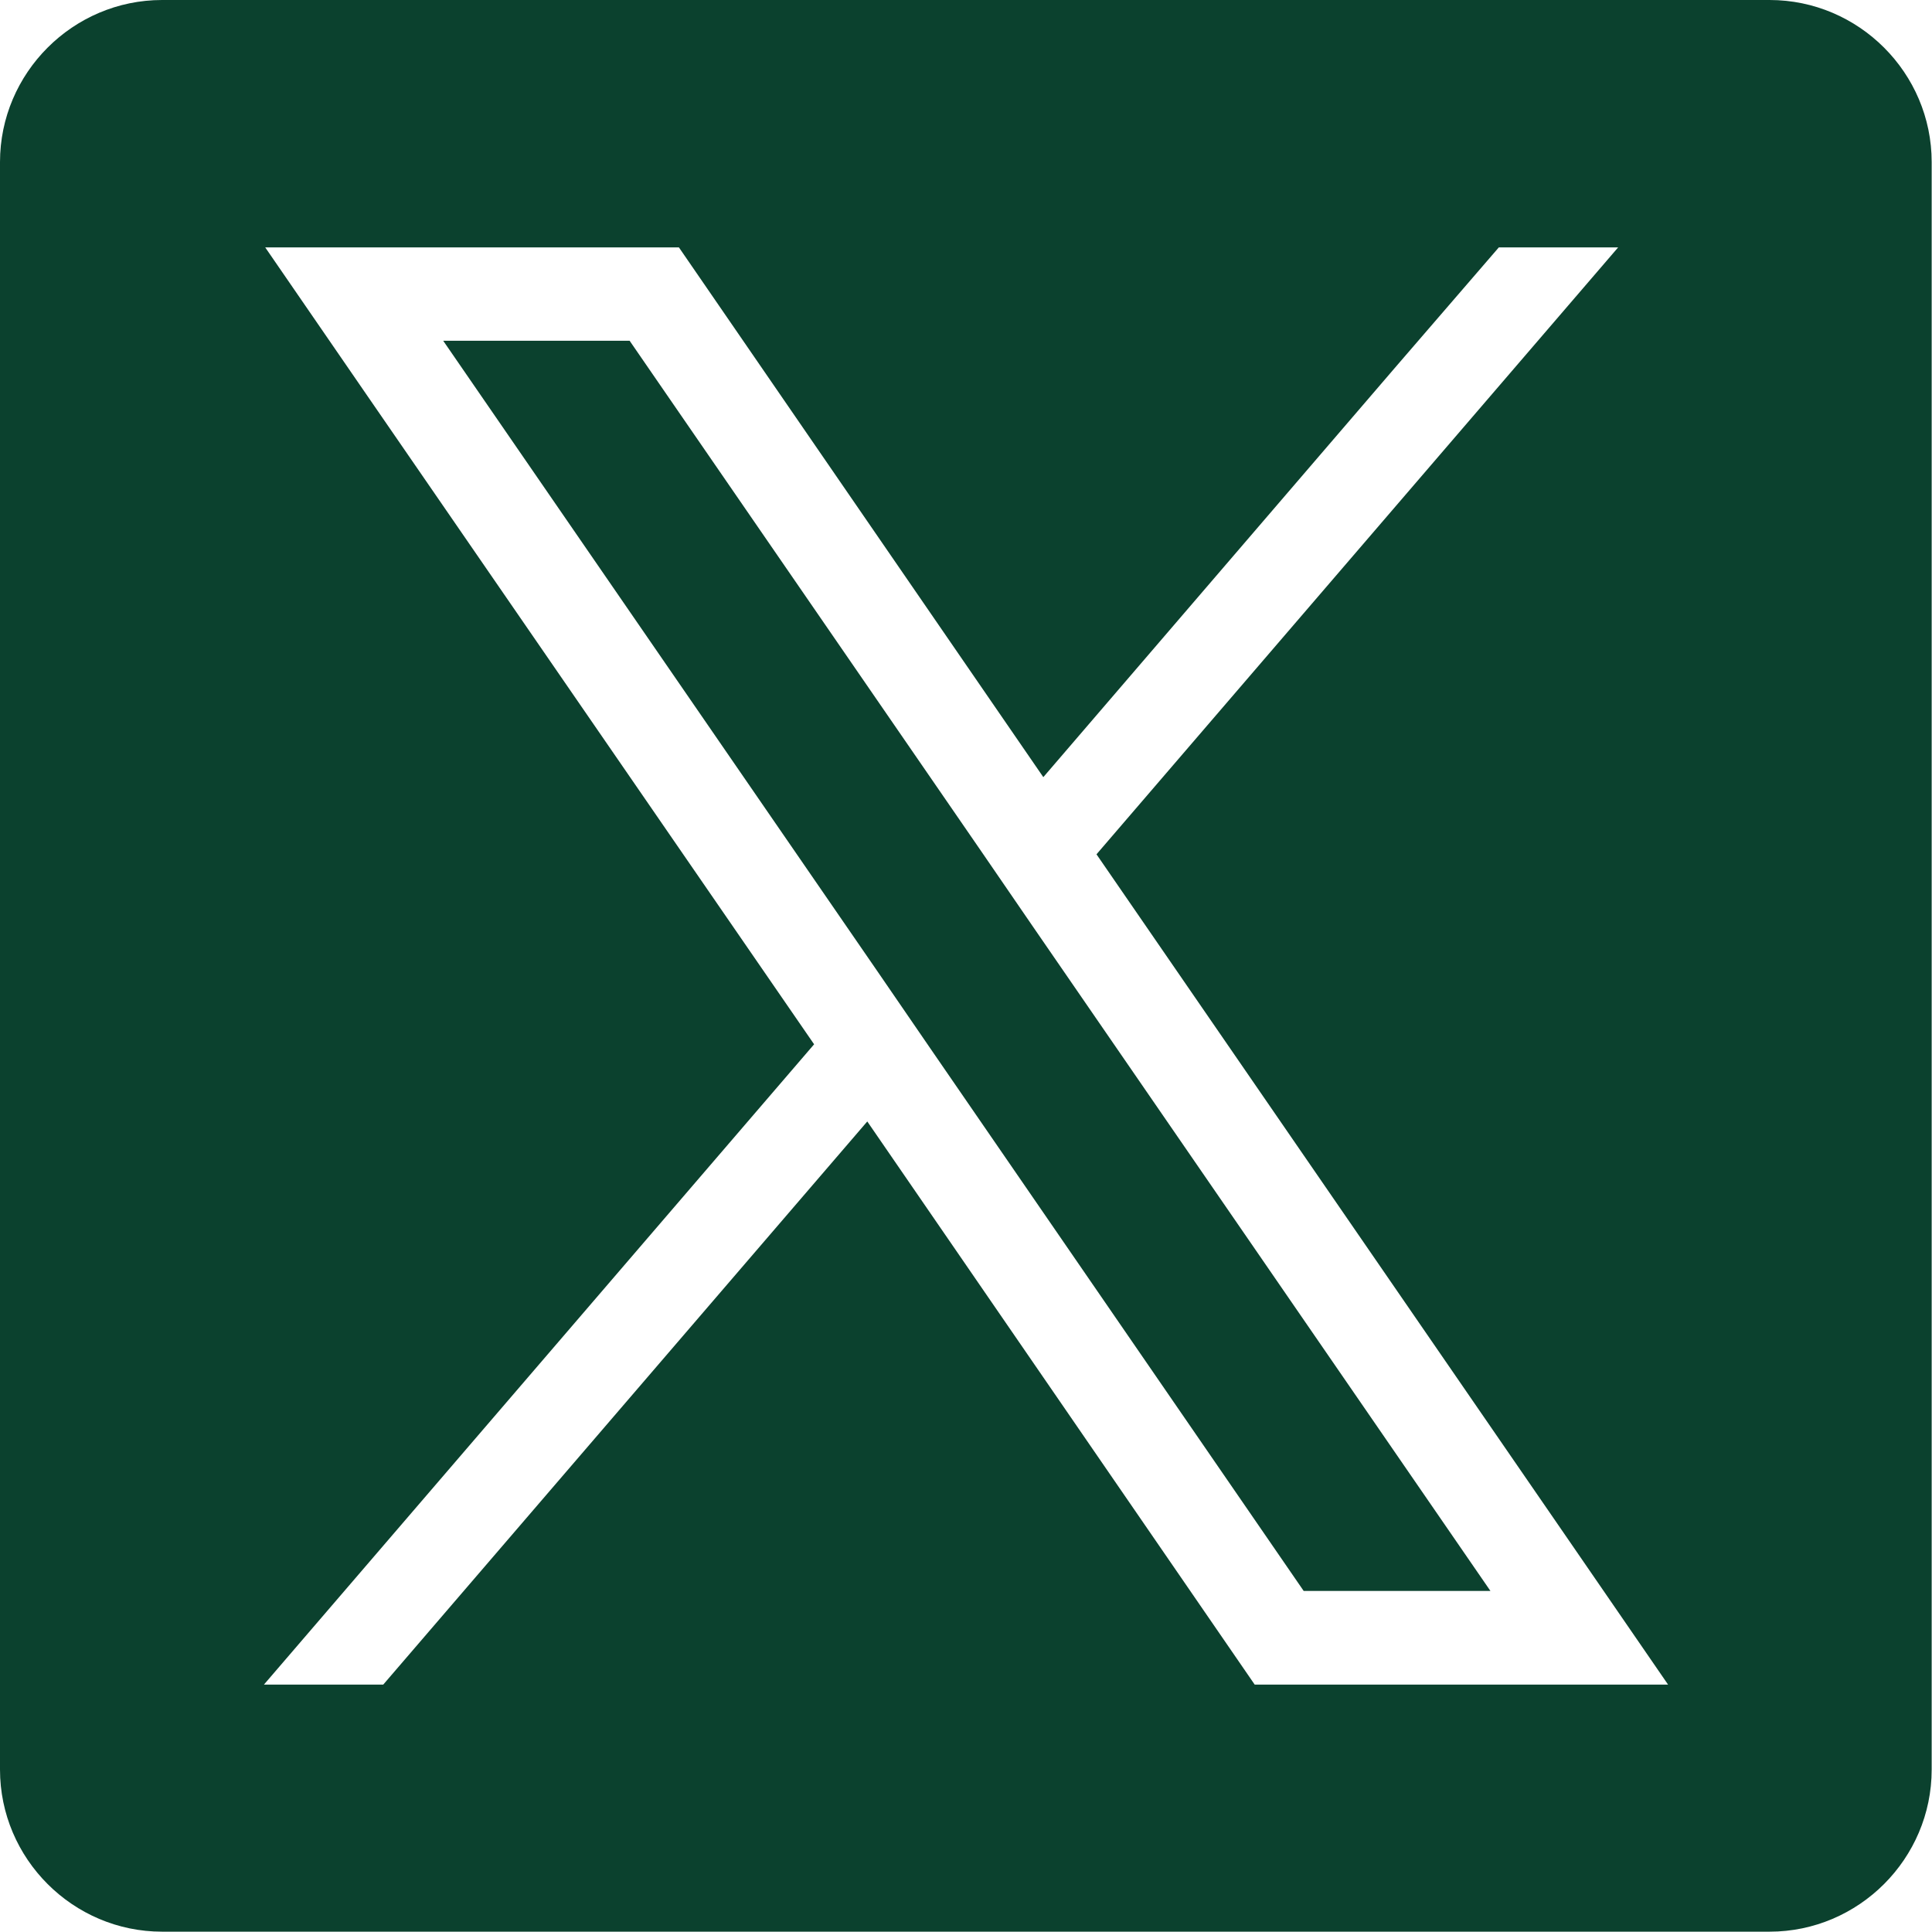
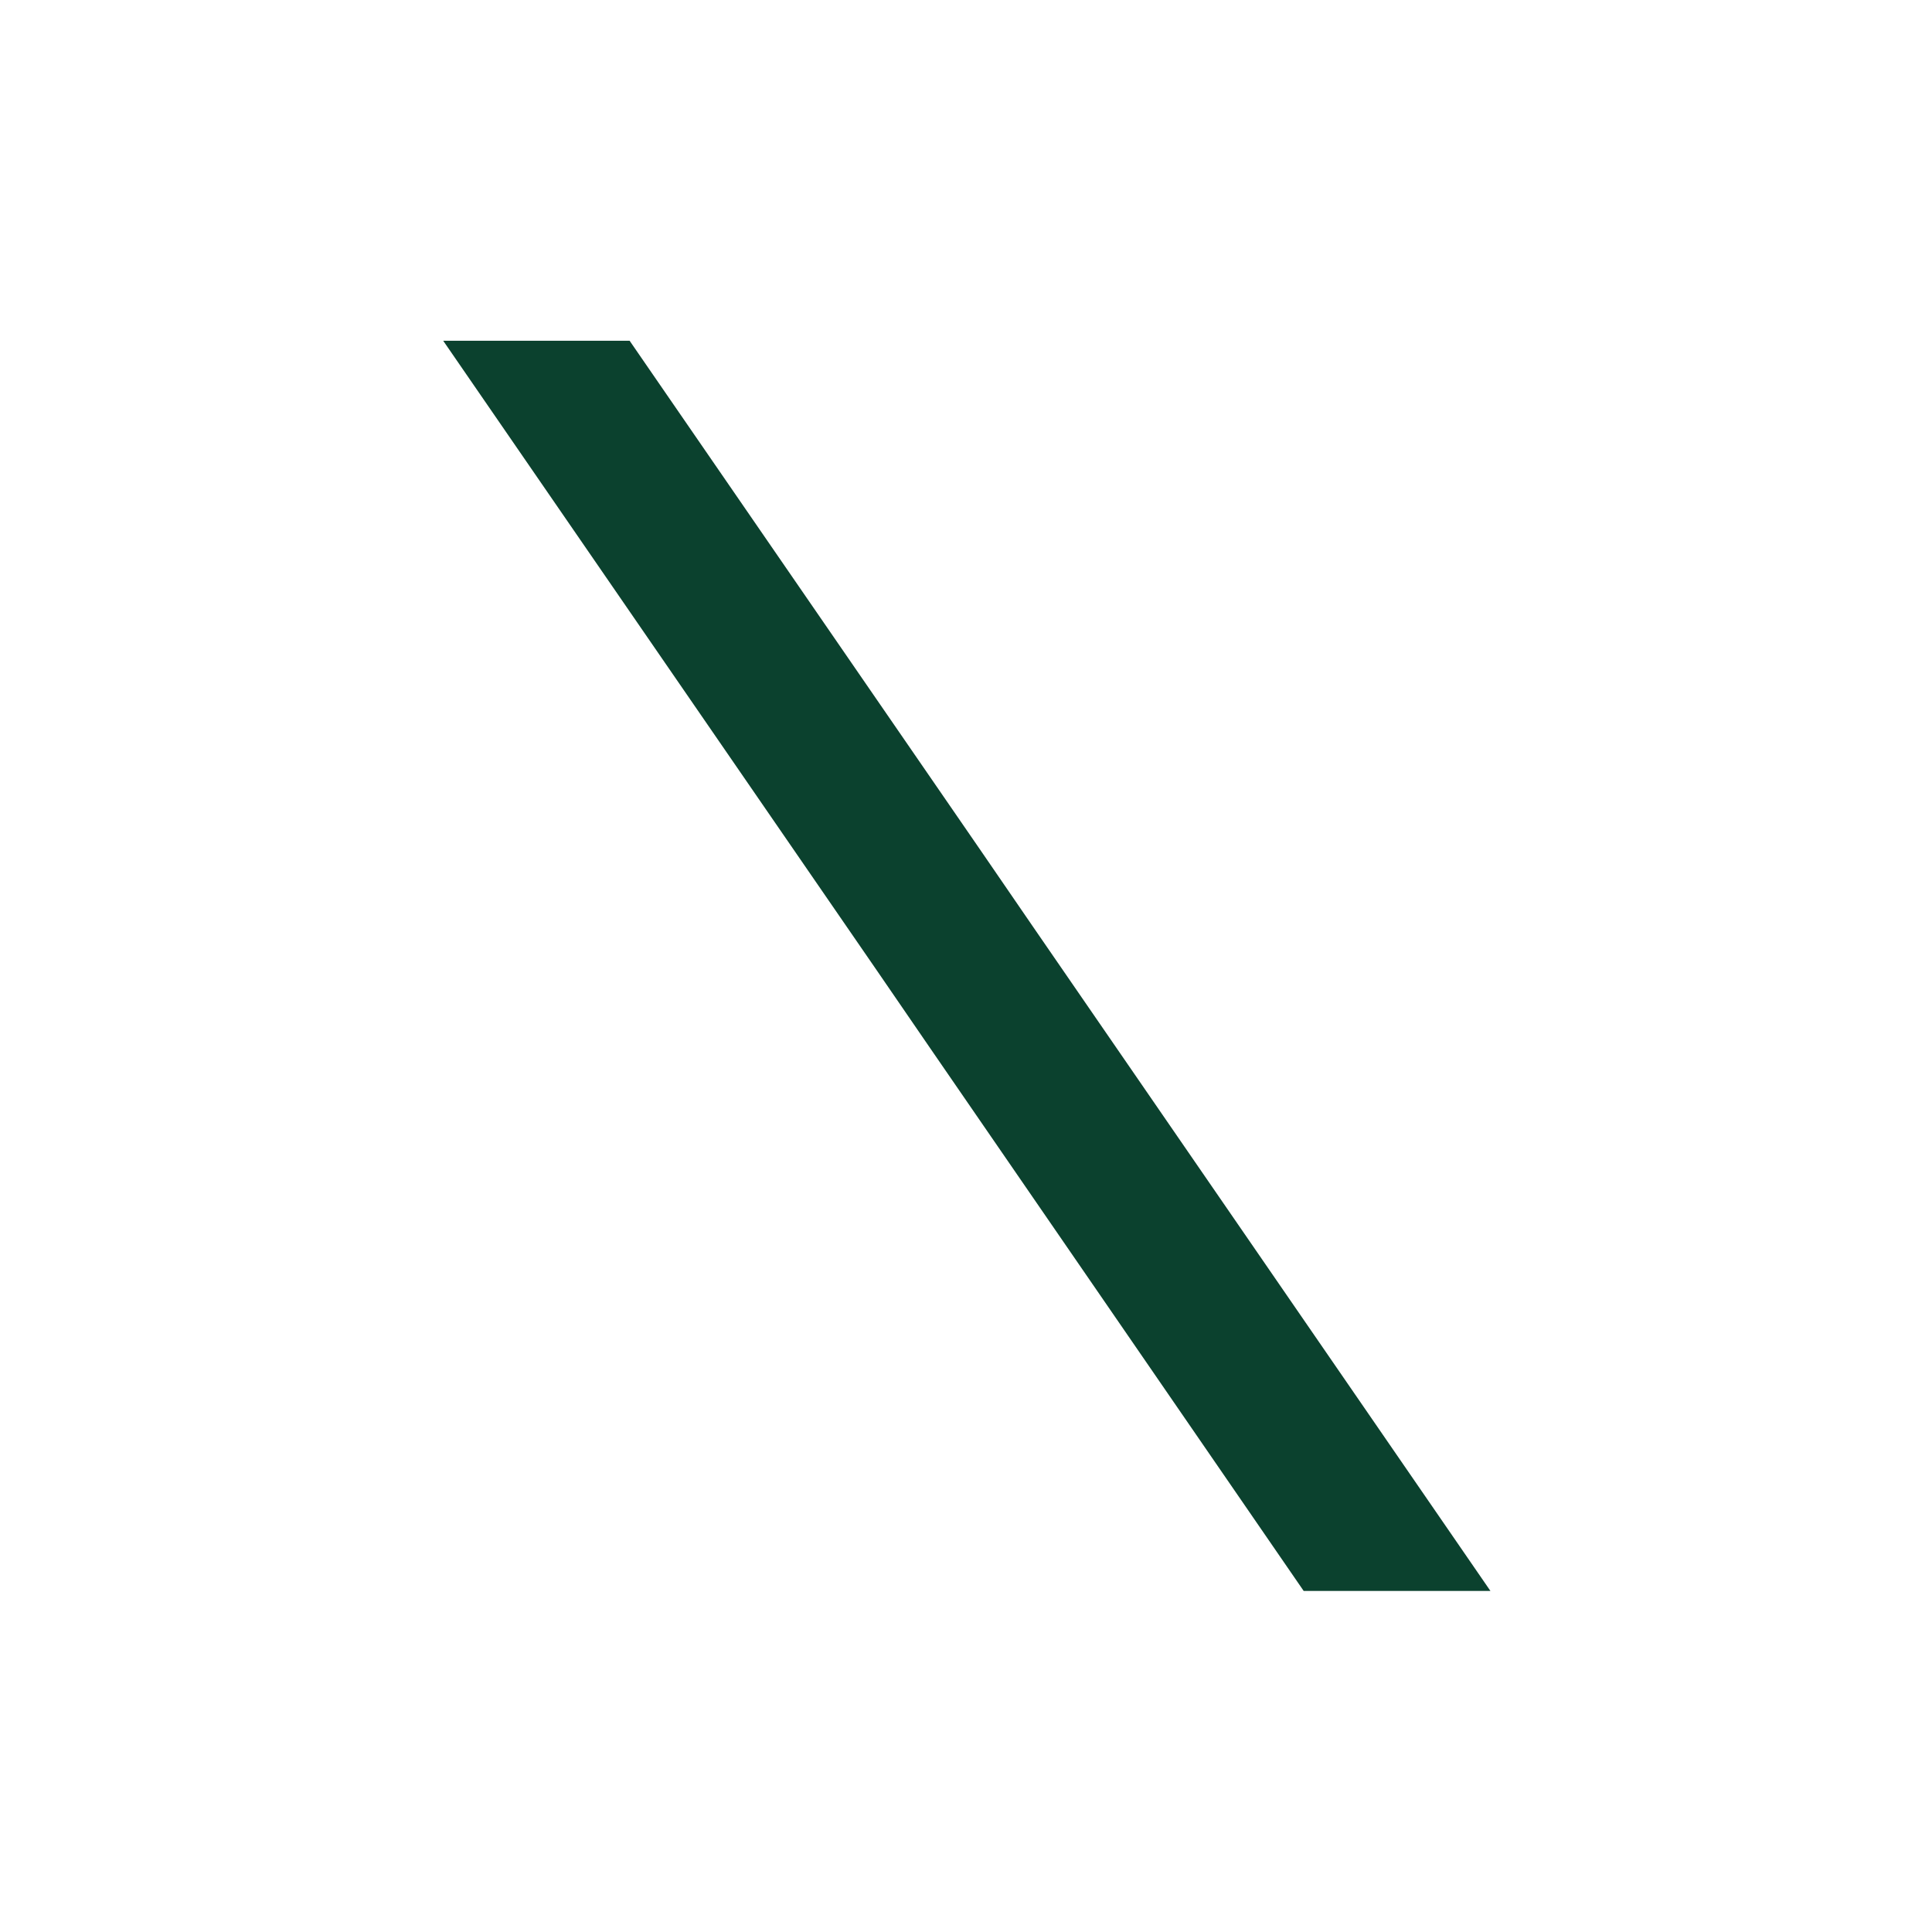
<svg xmlns="http://www.w3.org/2000/svg" id="Layer_1" data-name="Layer 1" viewBox="0 0 59.59 59.58">
  <defs>
    <style>
      .cls-1 {
        fill: #0b412e;
        fill-rule: evenodd;
        stroke-width: 0px;
      }
    </style>
  </defs>
  <polygon class="cls-1" points="30.24 26.22 19.42 10.51 13.67 10.51 27.05 29.94 28.69 32.33 40.21 49.07 45.97 49.07 31.88 28.61 30.24 26.22" />
-   <path class="cls-1" d="M54.58,0H5C2.25,0,0,2.25,0,5v49.58c0,2.75,2.25,5,5,5h49.58c2.75,0,5-2.25,5-5V5c0-2.75-2.25-5-5-5ZM38.7,51.96l-.86-1.25-11.09-16.12-14.93,17.37h-3.68l16.97-19.75L11.29,12.15l-3.11-4.52h12.76l.86,1.25,10.38,15.09,10.9-12.69,3.15-3.65h3.68l-16.09,18.72,14.52,21.09,3.11,4.52h-12.76Z" />
</svg>